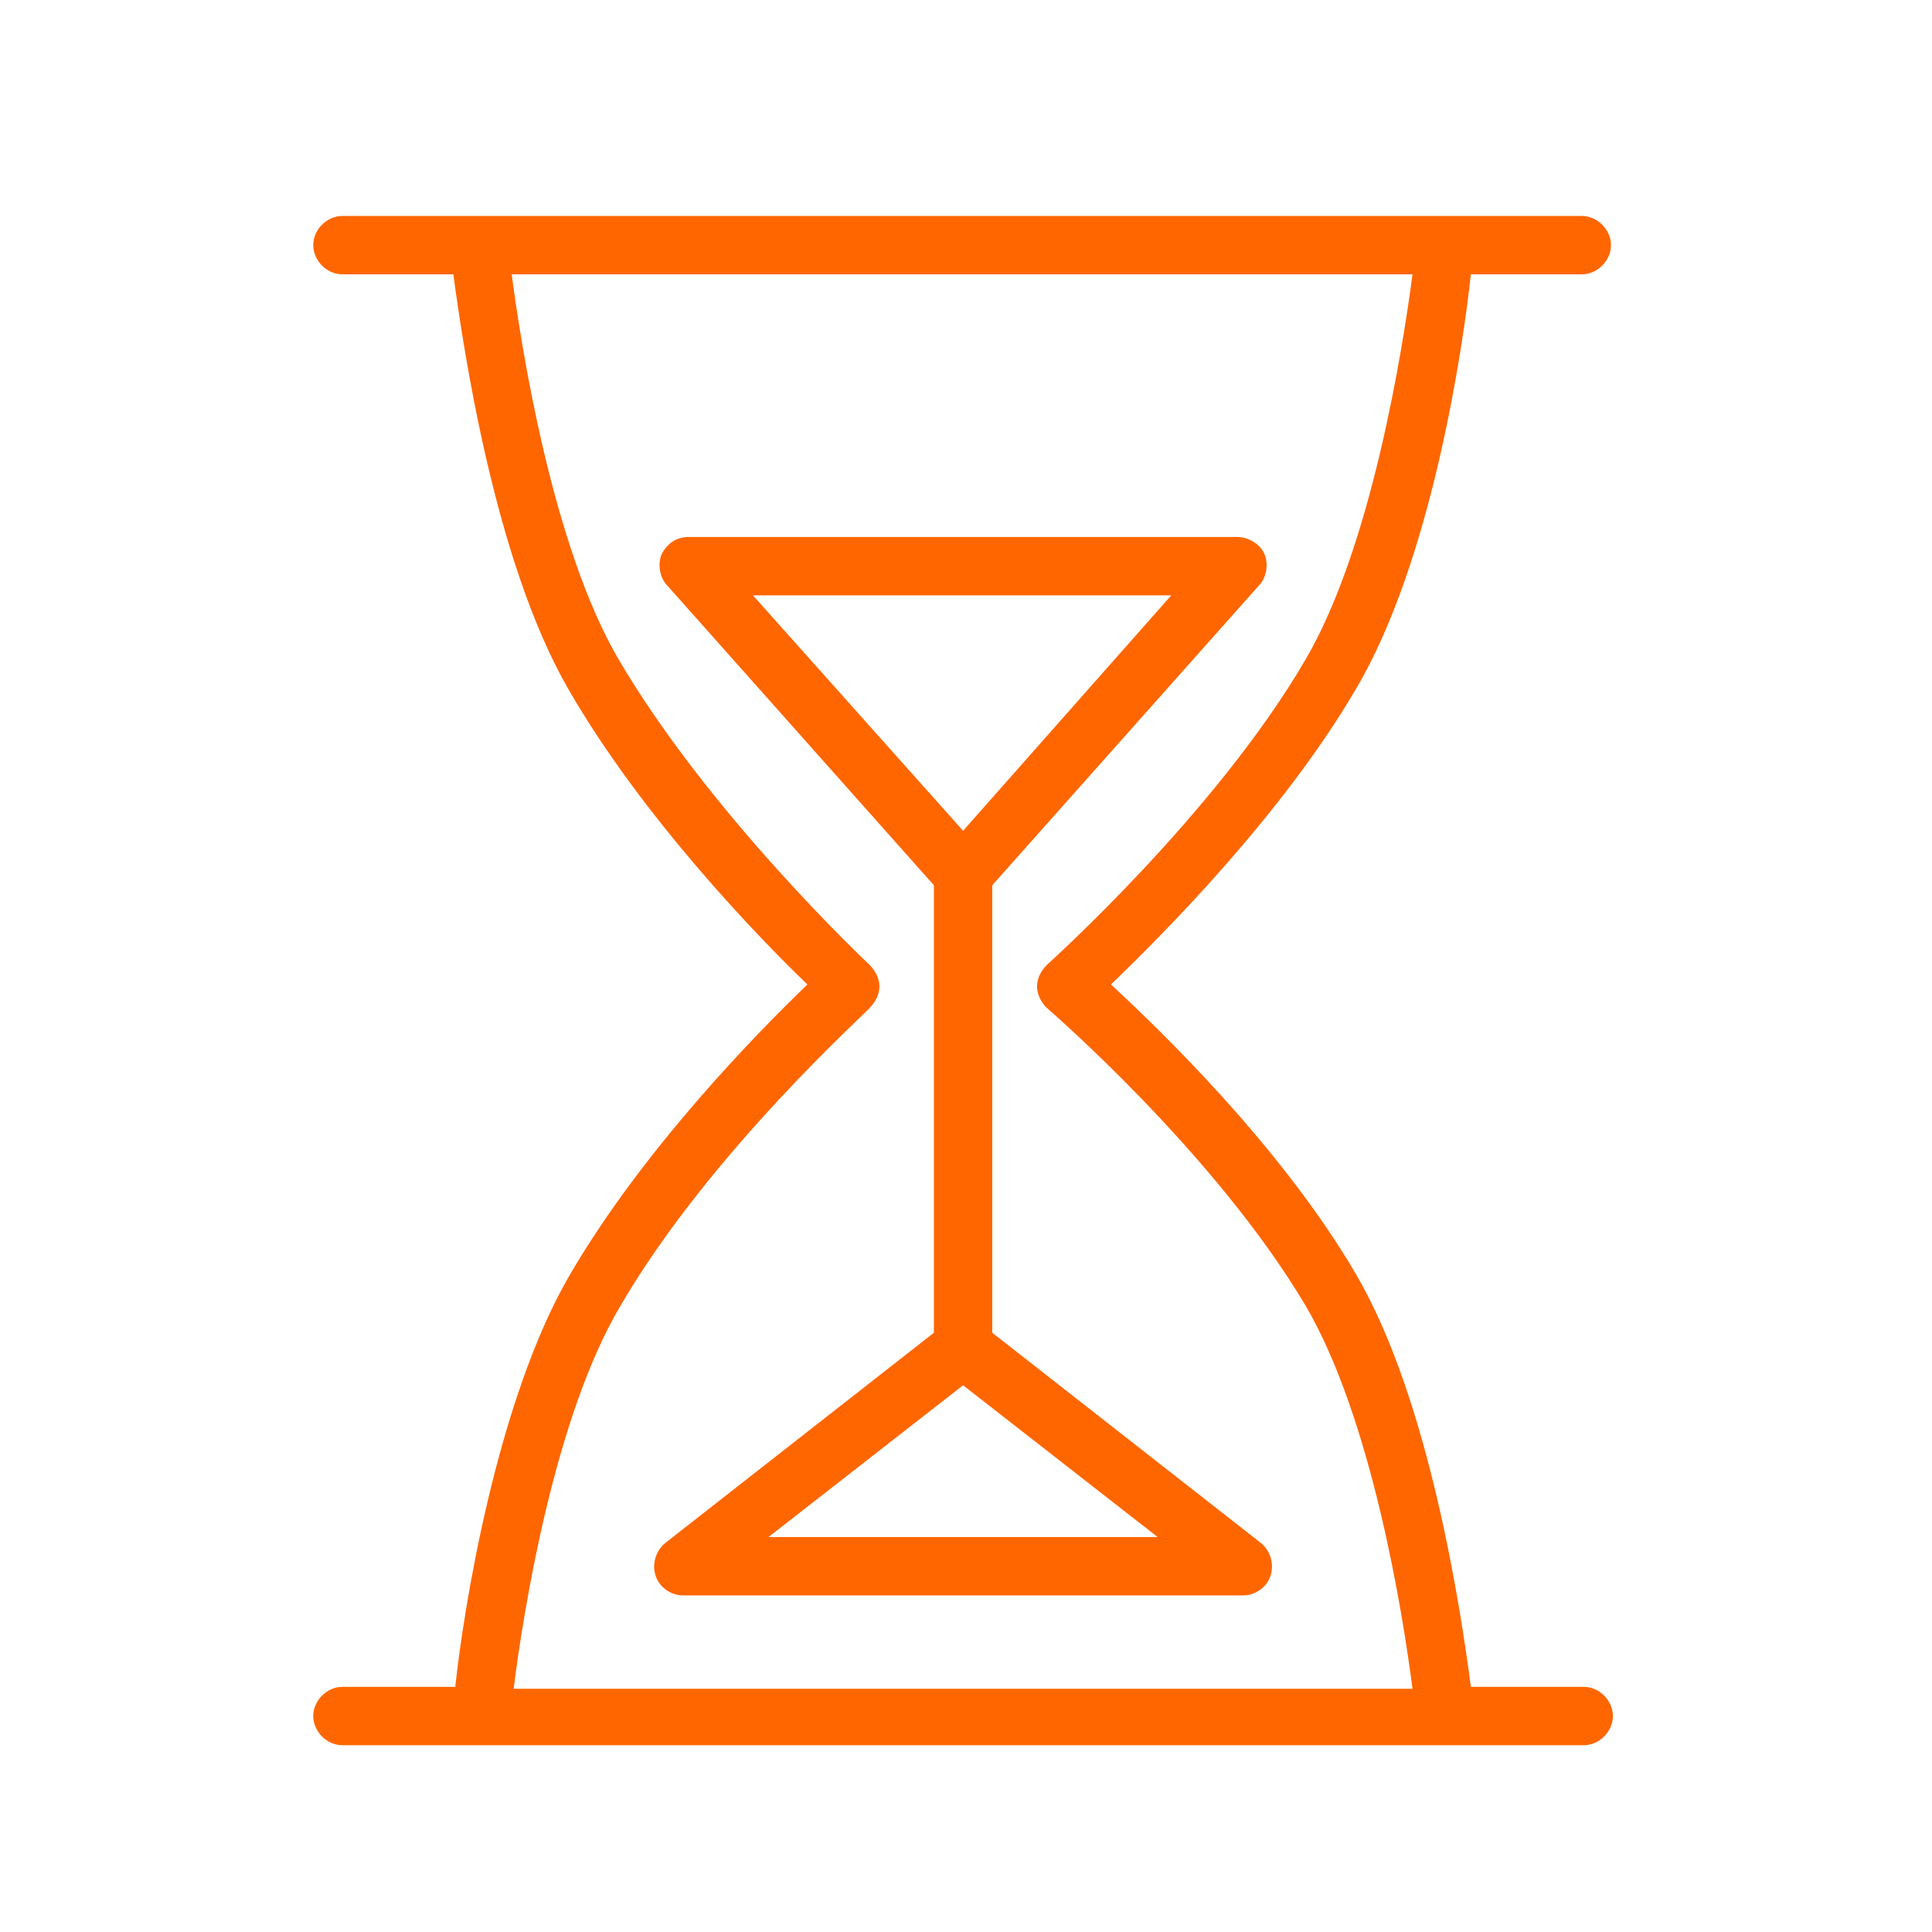
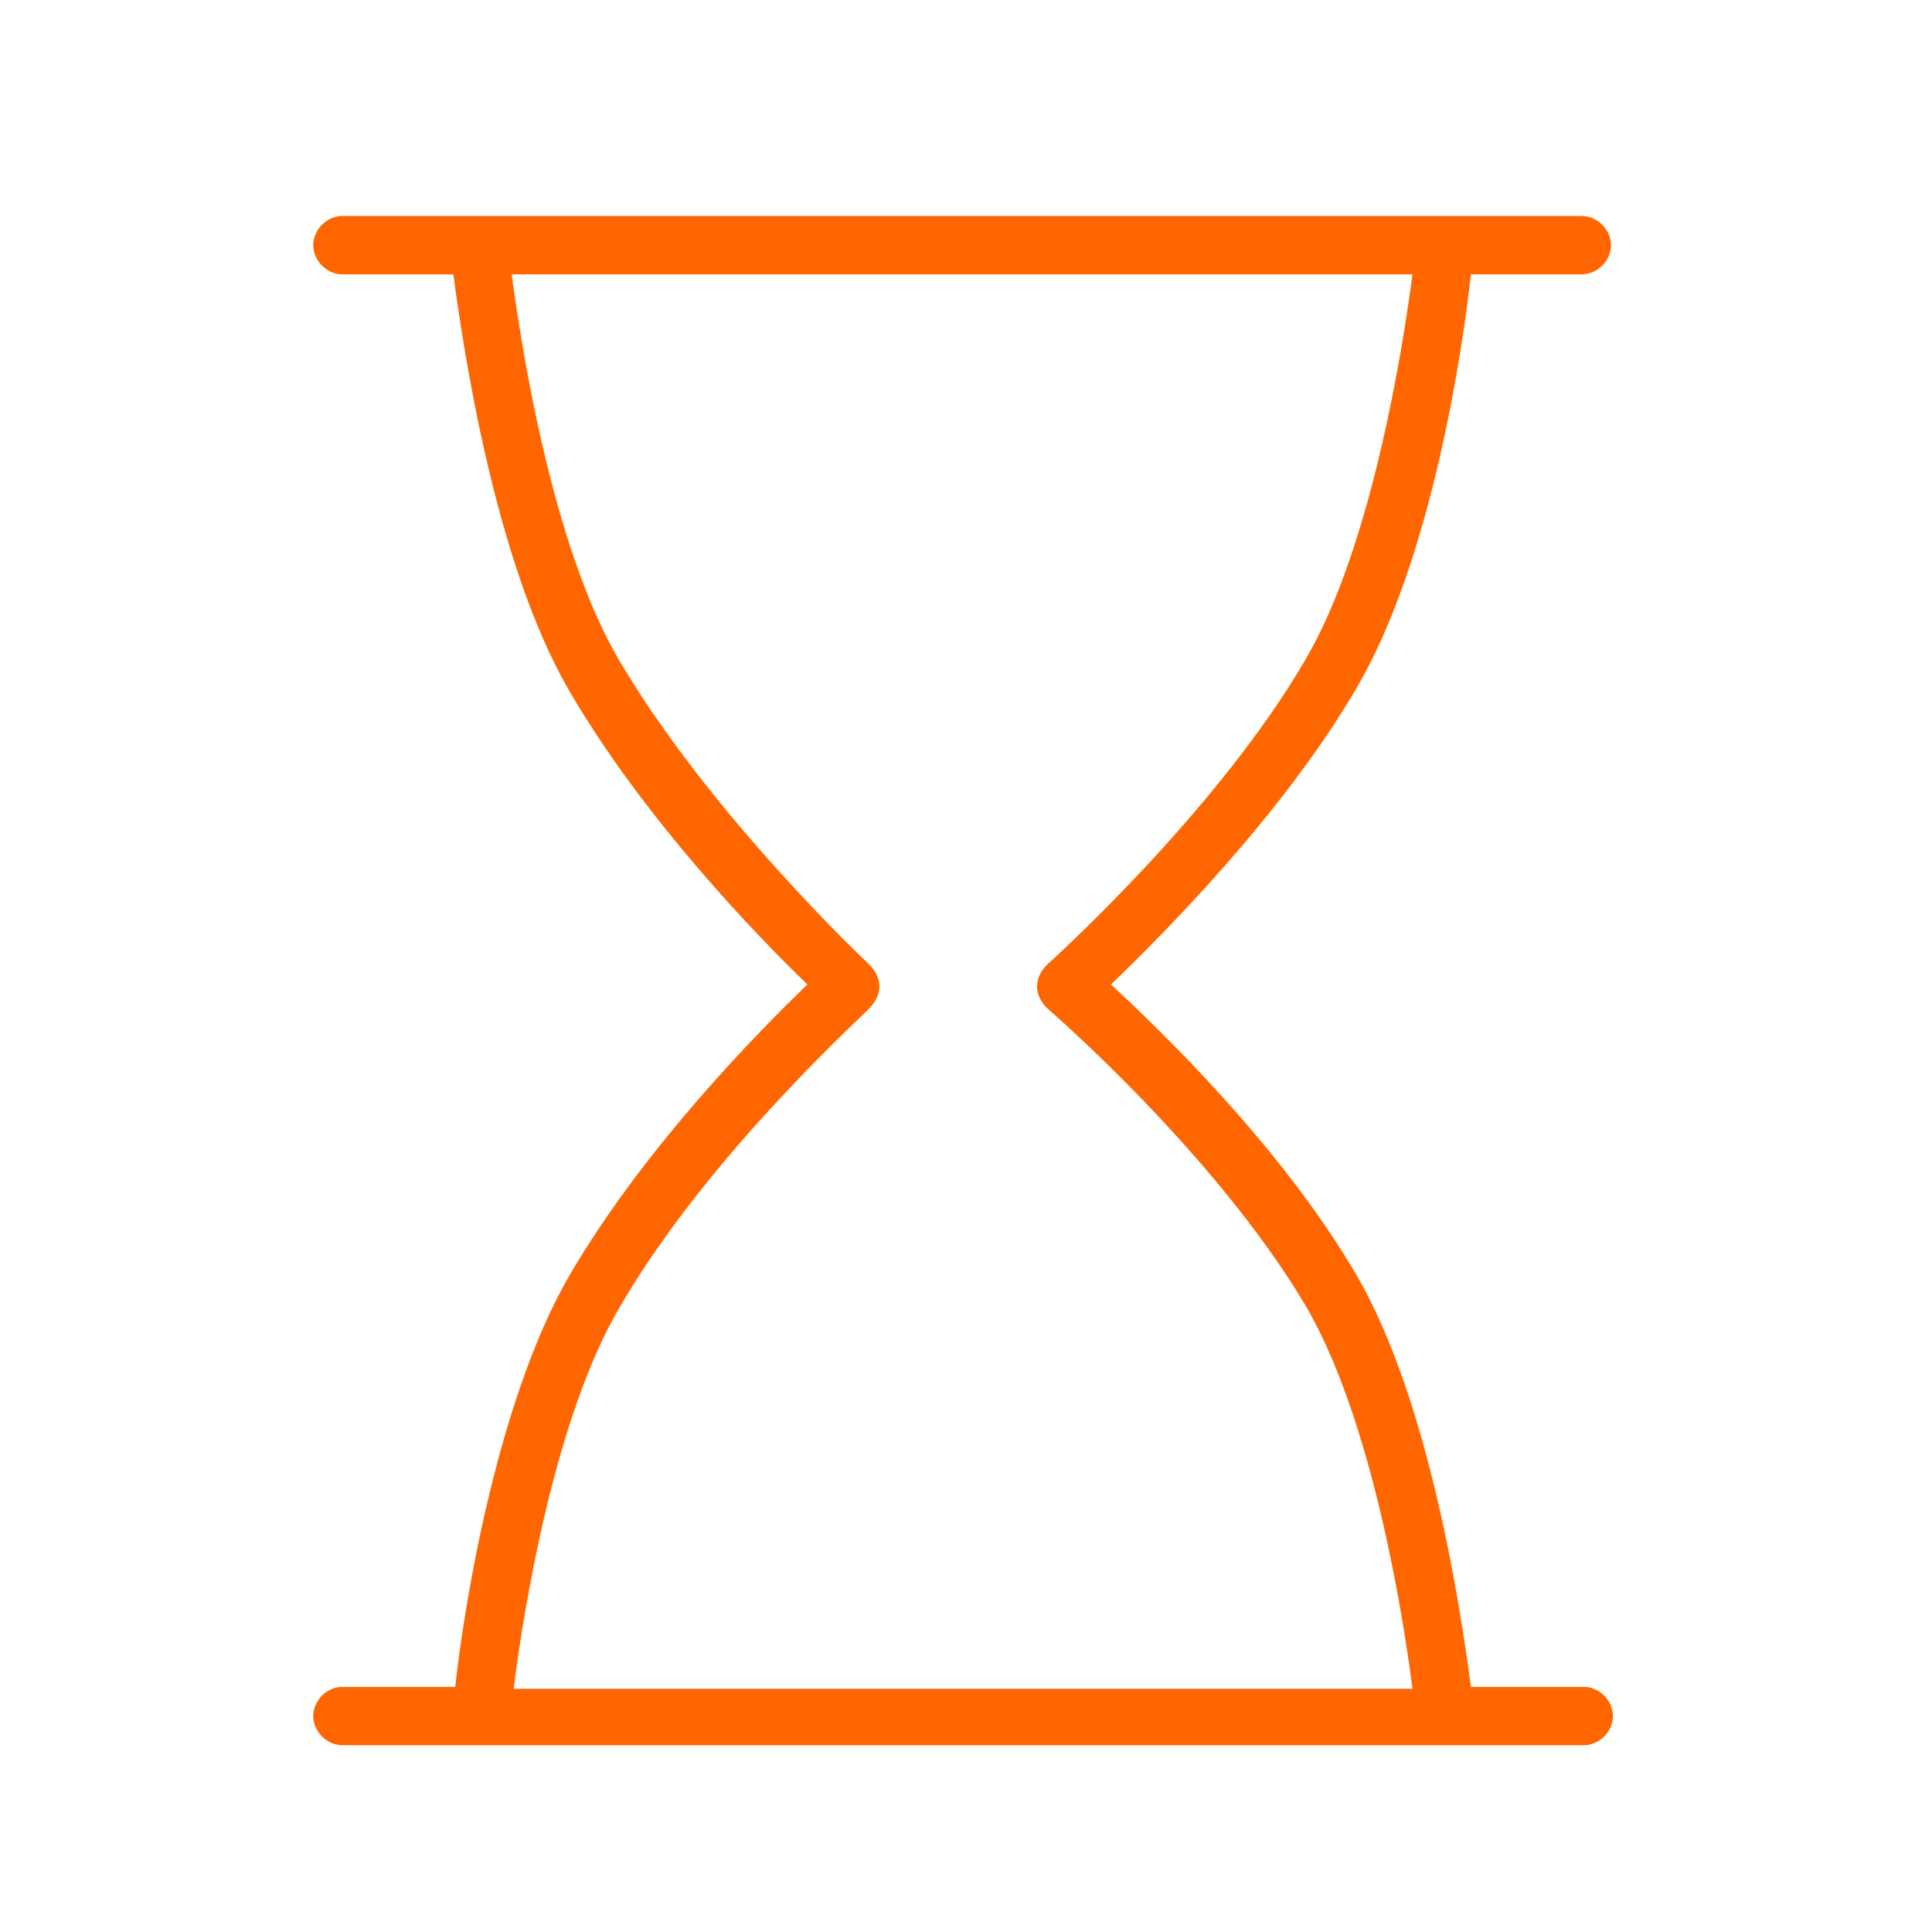
<svg xmlns="http://www.w3.org/2000/svg" id="Layer_1" x="0px" y="0px" viewBox="0 0 99.3 99.3" style="enable-background:new 0 0 99.3 99.3;" xml:space="preserve">
  <style type="text/css"> .st0{fill:#FF6600;} </style>
  <g>
    <path class="st0" d="M81.4,86.7h-5.8c-0.5-3.8-2.1-14.7-5.9-21.2C65.9,59,59.7,53,57.1,50.6c2.6-2.5,8.8-8.7,12.6-15.2 c3.9-6.6,5.5-17.6,5.9-21.3h5.7c0.8,0,1.5-0.7,1.5-1.5c0-0.8-0.7-1.5-1.5-1.5H17.6c-0.8,0-1.5,0.7-1.5,1.5c0,0.8,0.7,1.5,1.5,1.5 h5.7c0.5,3.7,2.1,14.7,5.9,21.3c3.8,6.6,9.8,12.8,12.3,15.2C39,53,33.1,59,29.3,65.5c-3.8,6.5-5.5,17.4-5.9,21.2h-5.8 c-0.8,0-1.5,0.7-1.5,1.5c0,0.8,0.7,1.5,1.5,1.5h7.1c0,0,0,0,0,0s0,0,0,0h56.7c0.8,0,1.5-0.7,1.5-1.5C82.9,87.4,82.2,86.7,81.4,86.7 z M31.9,67.1c4.6-7.9,12.8-15.2,12.8-15.3c0.3-0.3,0.5-0.7,0.5-1.1s-0.2-0.8-0.5-1.1c-0.1-0.1-8.2-7.7-12.9-15.7 c-3.4-5.8-5-16-5.5-19.8h46.3c-0.5,3.8-2.1,14-5.5,19.8c-4.6,7.9-13.2,15.6-13.3,15.7c-0.3,0.3-0.5,0.7-0.5,1.1 c0,0.4,0.2,0.8,0.5,1.1c0.1,0.1,8.6,7.4,13.3,15.3c3.4,5.8,5,15.8,5.5,19.7H26.4C26.9,82.8,28.5,72.8,31.9,67.1z" />
-     <path class="st0" d="M51,68.5v-23l13.7-15.4c0.4-0.4,0.5-1.1,0.3-1.6c-0.2-0.5-0.8-0.9-1.4-0.9H35.4c-0.6,0-1.1,0.3-1.4,0.9 c-0.2,0.5-0.1,1.2,0.3,1.6L48,45.5v23L34.2,79.3c-0.5,0.4-0.7,1.1-0.5,1.7c0.2,0.6,0.8,1,1.4,1h28.8c0.6,0,1.2-0.4,1.4-1 c0.2-0.6,0-1.3-0.5-1.7L51,68.5z M60.2,30.6L49.5,42.7L38.7,30.6H60.2z M39.5,79l10-7.8l10,7.8H39.5z" />
  </g>
</svg>